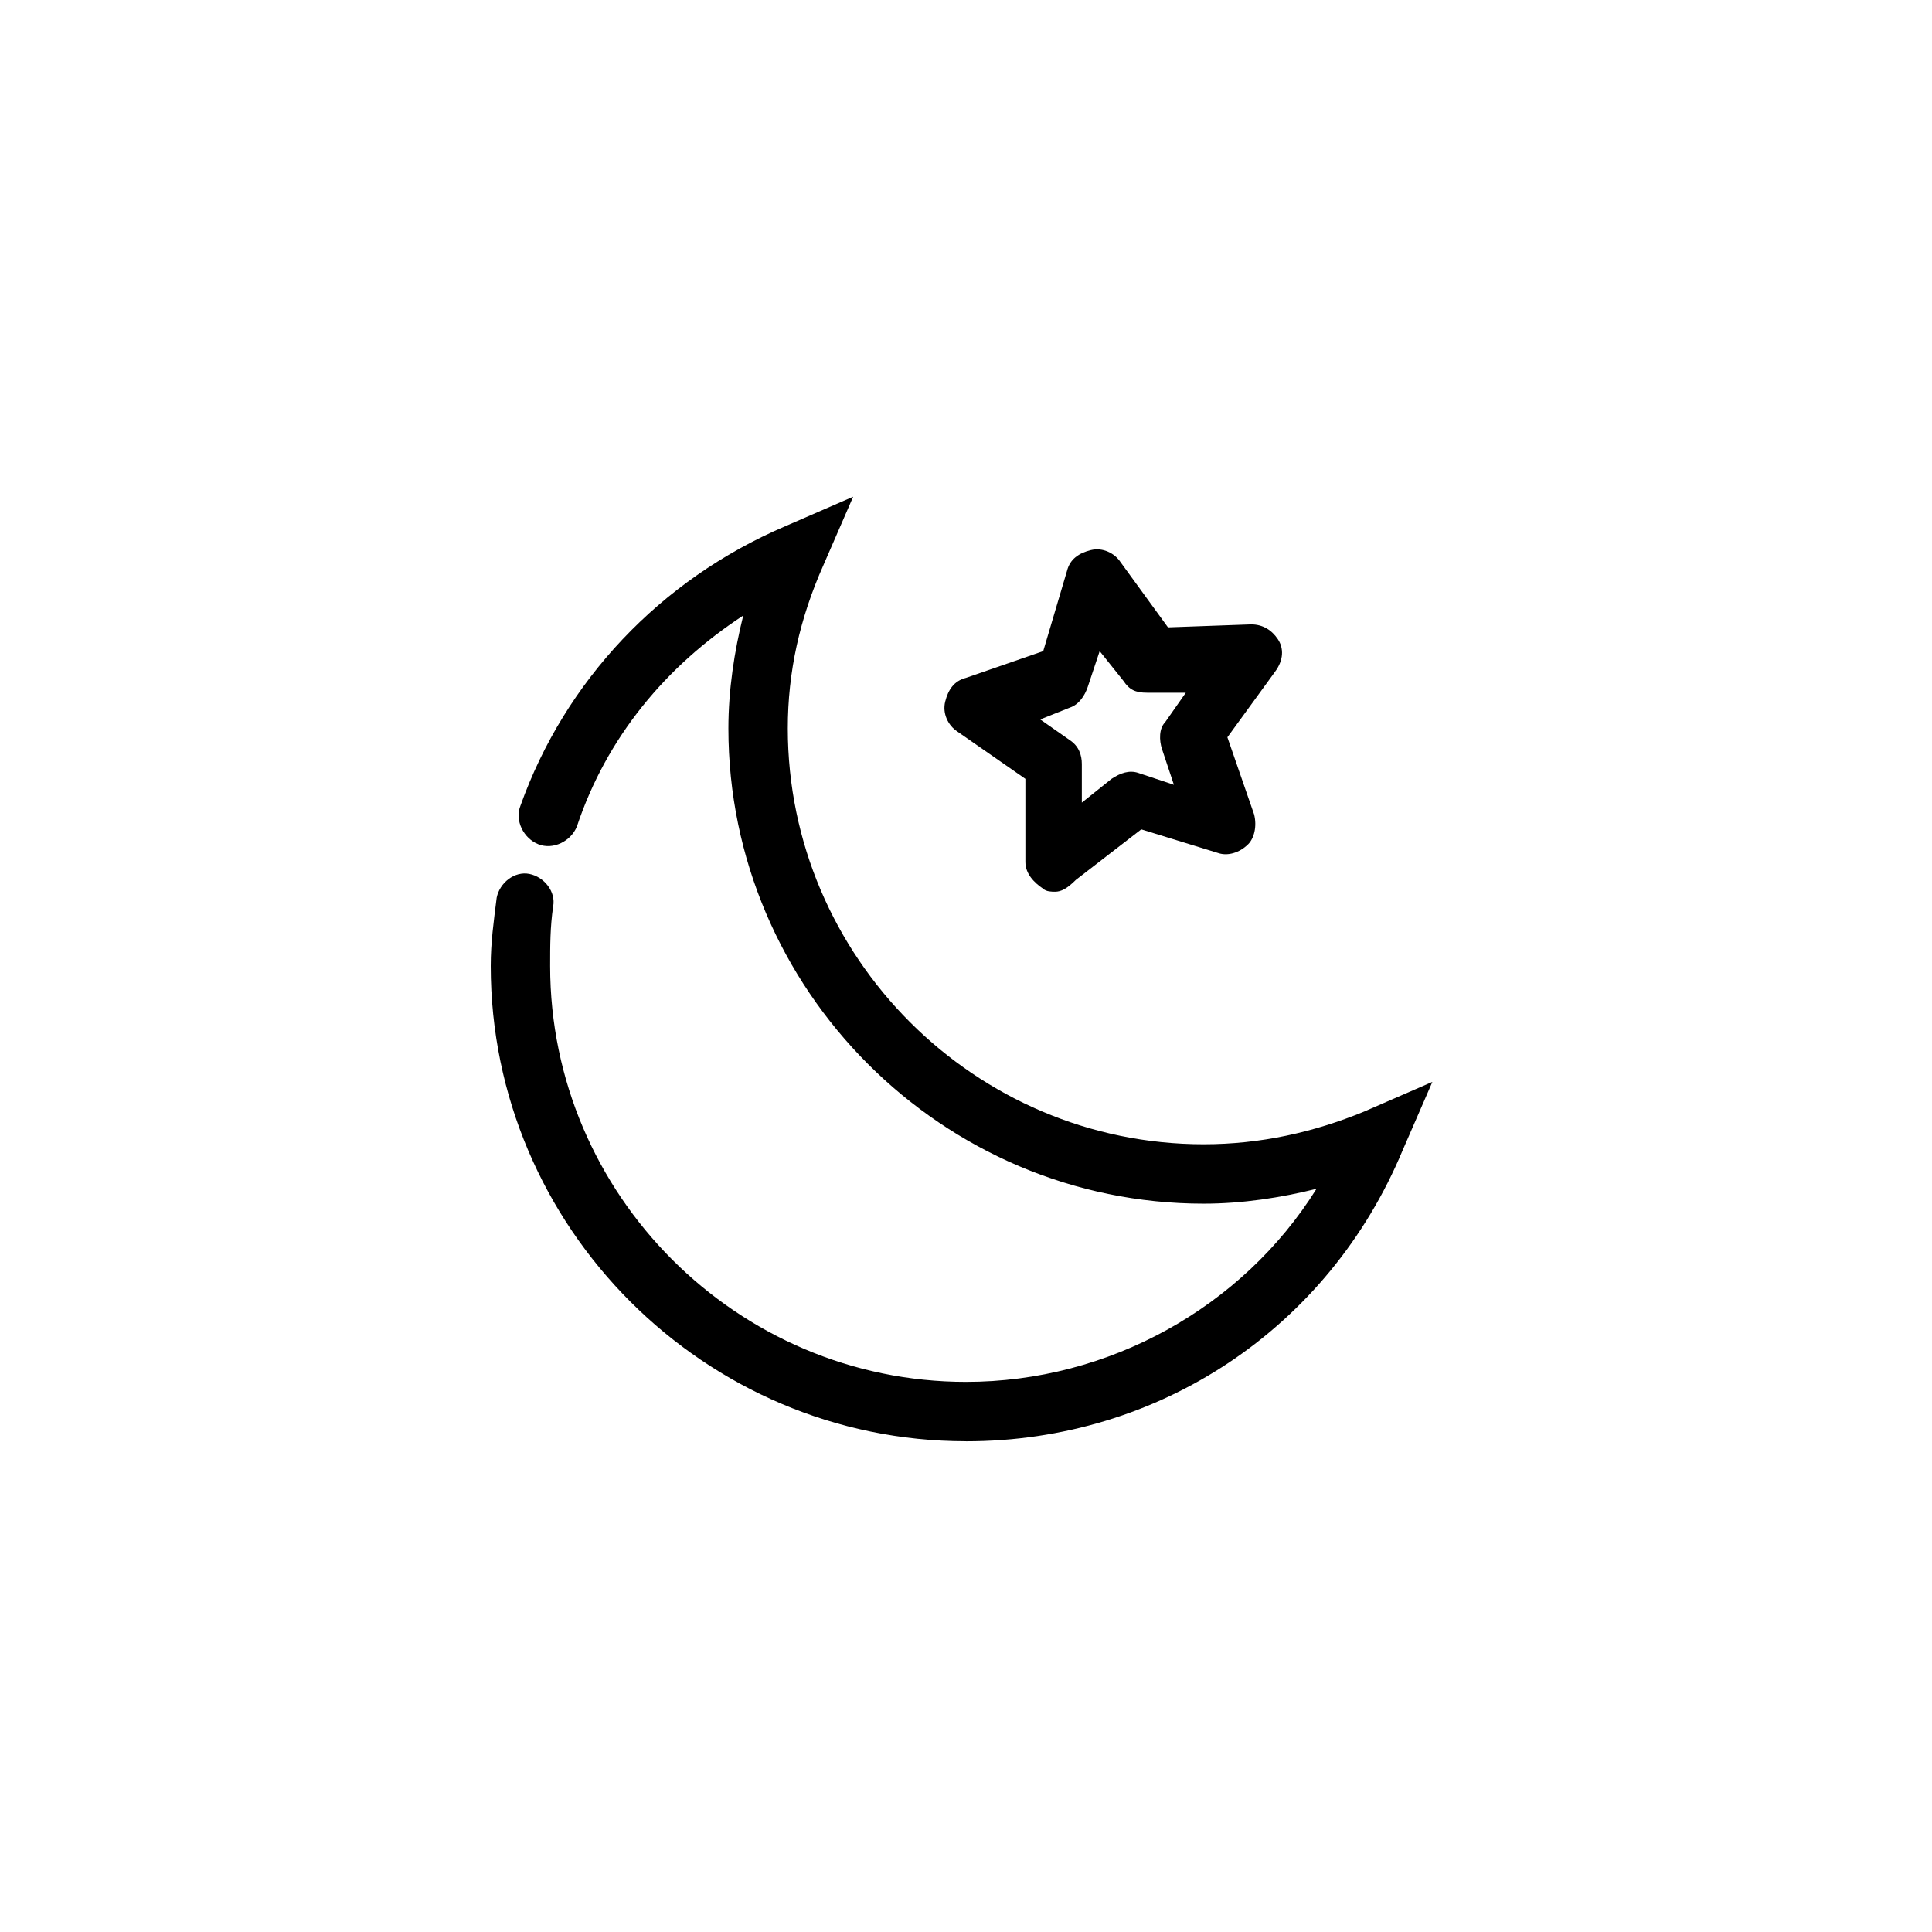
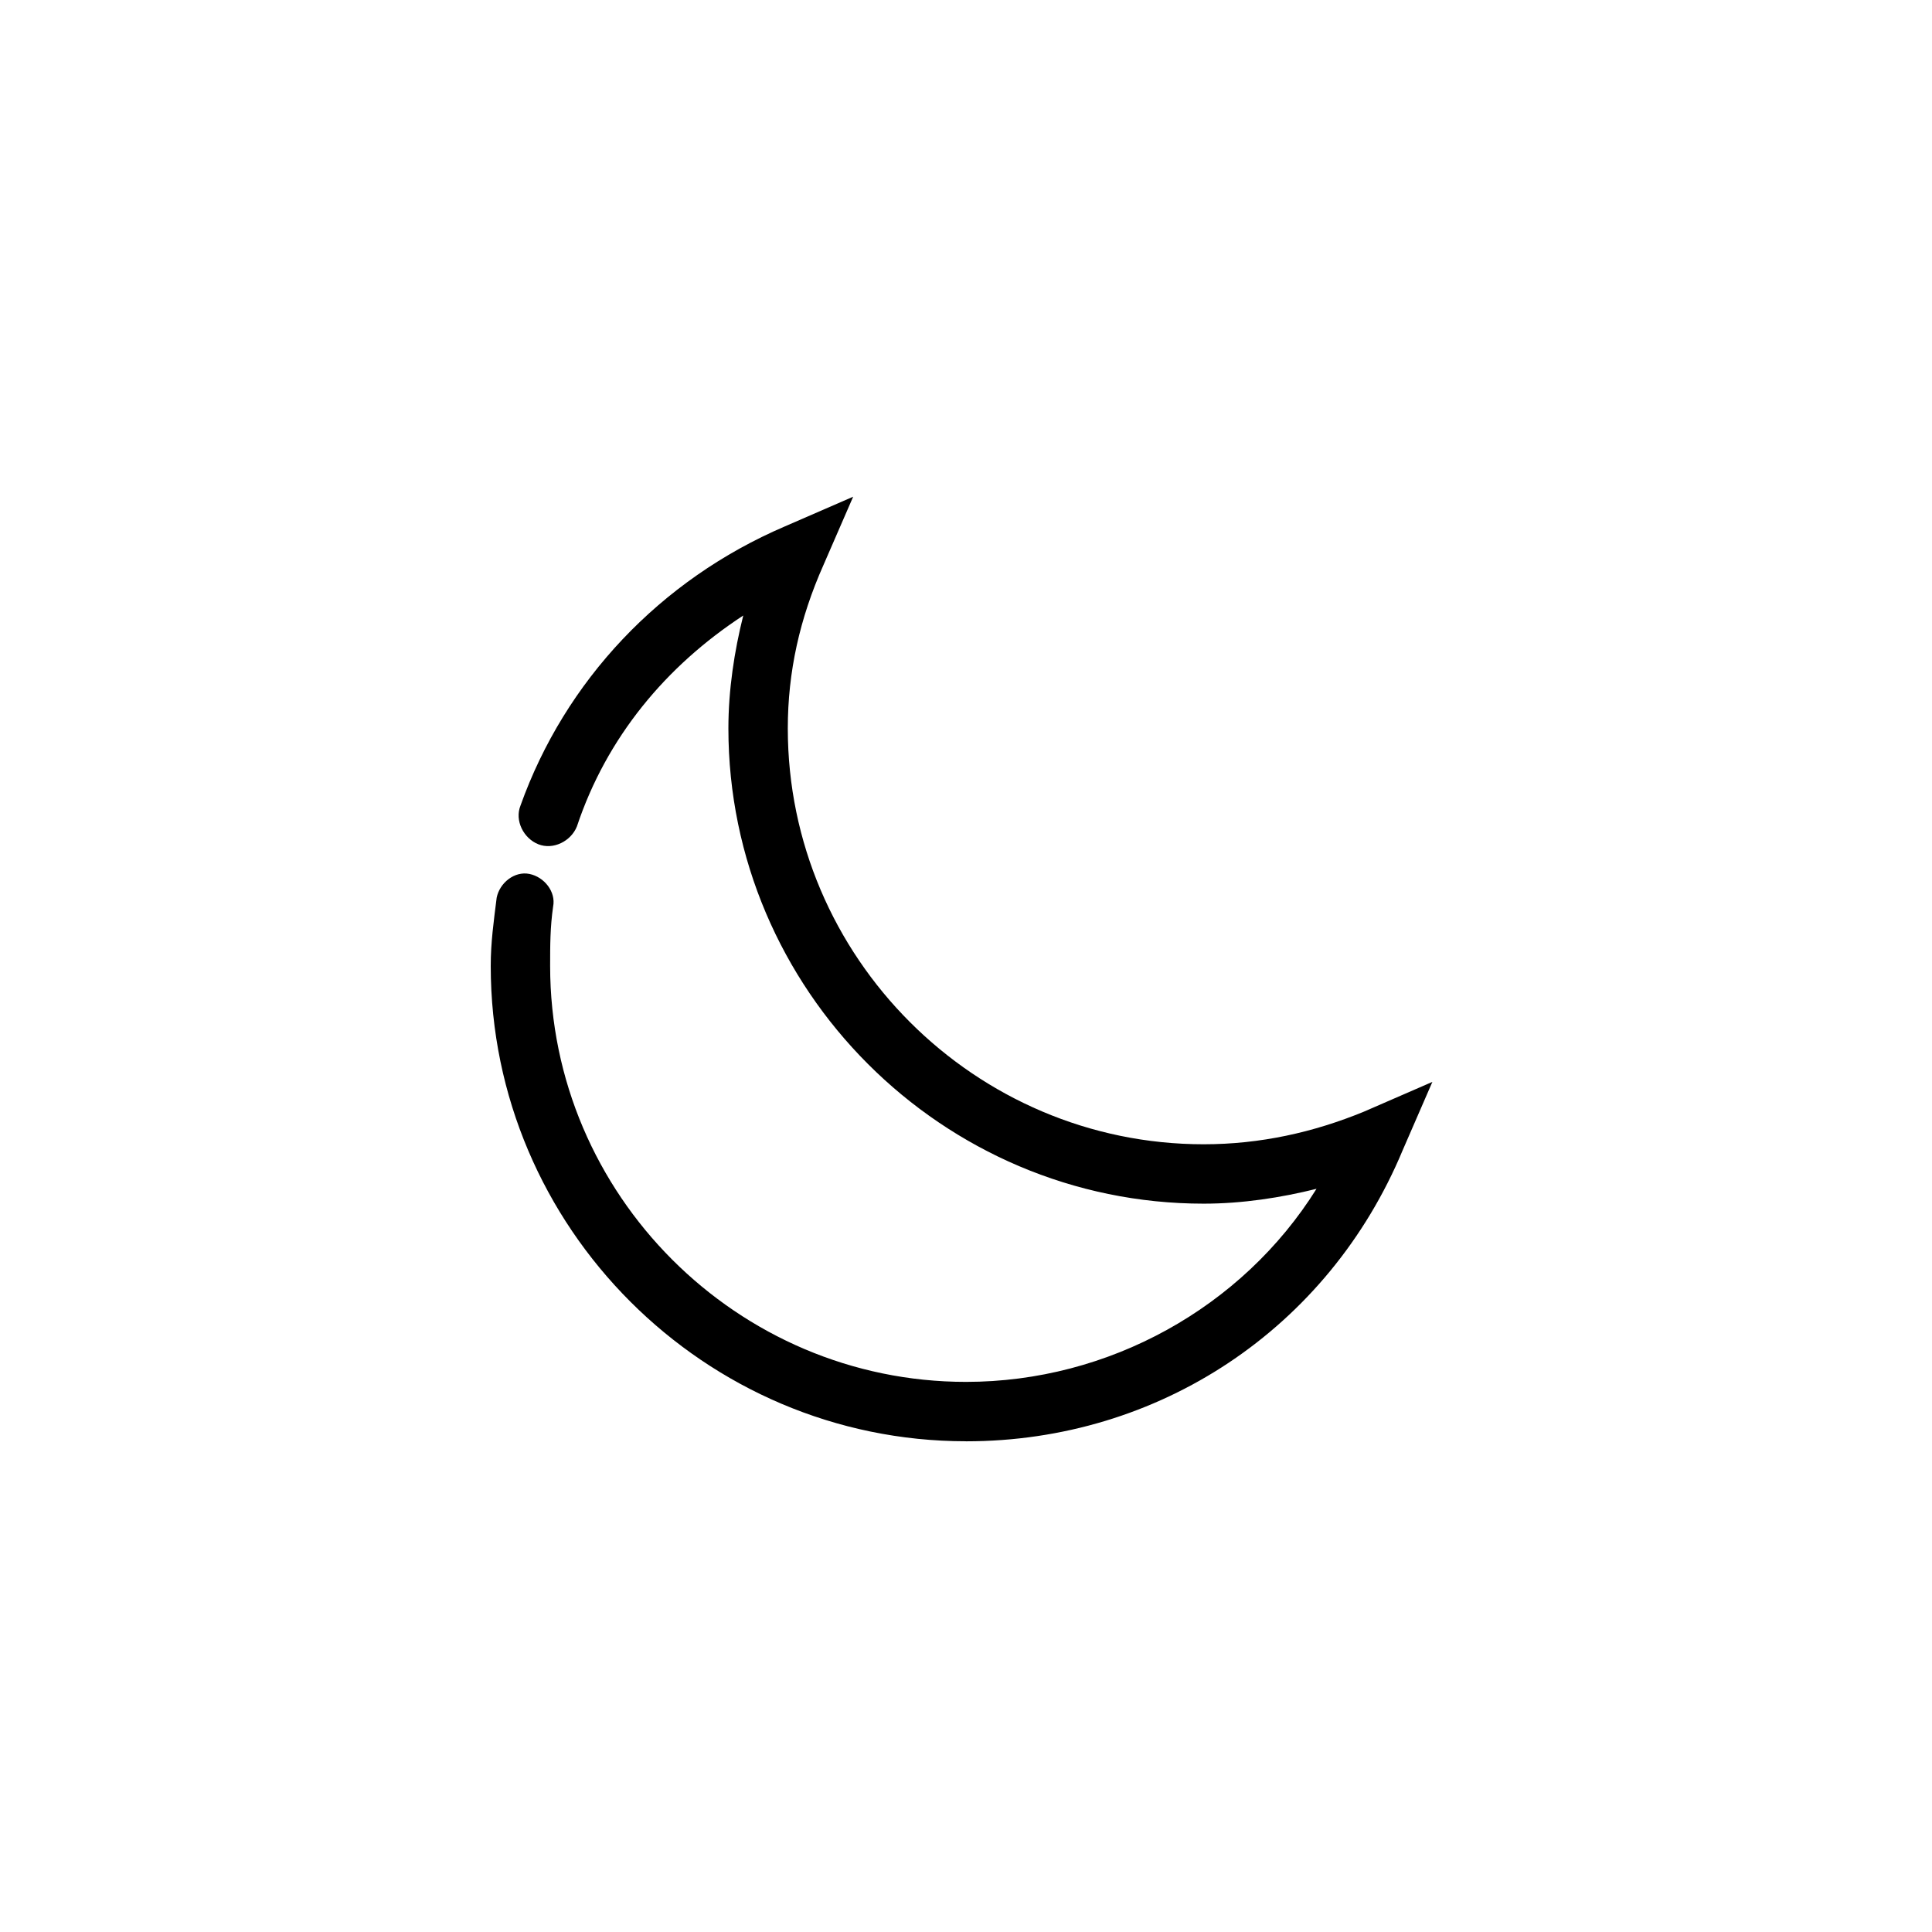
<svg xmlns="http://www.w3.org/2000/svg" fill="#000000" width="800px" height="800px" version="1.1" viewBox="144 144 512 512">
  <g>
    <path d="m400 525.95c-69.273 0-125.95-56.68-125.95-125.95 0-6.297 0.789-11.809 1.574-18.105 0.789-3.938 4.723-7.086 8.66-6.297s7.086 4.723 6.297 8.66c-0.789 5.512-0.789 10.234-0.789 15.746 0 60.613 49.594 110.21 110.21 110.21 37.785 0 73.211-19.68 92.891-51.168-9.445 2.359-19.68 3.938-29.91 3.938-69.273 0-125.95-56.68-125.95-125.95 0-10.234 1.574-20.469 3.938-29.914-20.469 13.383-36.211 32.273-44.082 55.891-1.574 3.938-6.297 6.297-10.234 4.723-3.938-1.574-6.297-6.297-4.723-10.234 11.809-33.062 37-59.828 70.062-73.996l18.105-7.871-7.871 18.105c-6.305 14.168-9.453 28.34-9.453 43.297 0 60.613 49.594 110.21 110.21 110.21 14.957 0 29.125-3.148 42.508-8.66l18.105-7.871-7.871 18.105c-19.676 47.234-64.547 77.145-115.71 77.145z" />
-     <path d="m423.61 380.32c-0.789 0-2.363 0-3.148-0.789-2.363-1.574-4.723-3.938-4.723-7.086v-22.043l-18.105-12.594c-2.363-1.574-3.938-4.723-3.148-7.871 0.789-3.148 2.363-5.512 5.512-6.297l20.469-7.086 6.297-21.254c0.789-3.148 3.148-4.723 6.297-5.512 3.148-0.789 6.297 0.789 7.871 3.148l12.594 17.32 22.043-0.789c3.148 0 5.512 1.574 7.086 3.938s1.574 5.512-0.789 8.66l-12.594 17.32 7.086 20.469c0.789 3.148 0 6.297-1.574 7.871-2.363 2.363-5.512 3.148-7.871 2.363l-20.469-6.297-17.32 13.383c-2.363 2.356-3.938 3.144-5.512 3.144zm-3.934-45.66 7.871 5.512c2.363 1.574 3.148 3.938 3.148 6.297v10.234l7.871-6.297c2.363-1.574 4.723-2.363 7.086-1.574l9.445 3.148-3.148-9.445c-0.789-2.363-0.789-5.512 0.789-7.086l5.512-7.871h-10.234c-3.148 0-4.723-0.789-6.297-3.148l-6.297-7.871-3.148 9.445c-0.789 2.363-2.363 4.723-4.723 5.512z" />
  </g>
</svg>